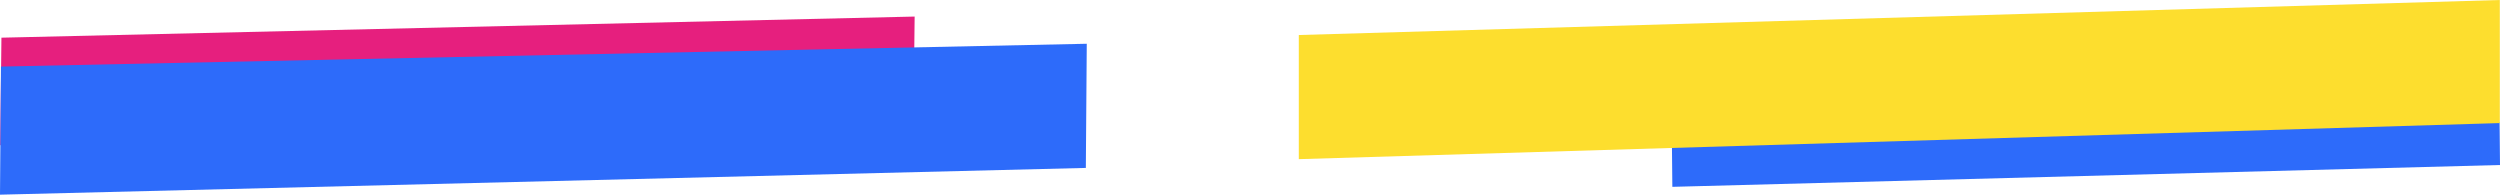
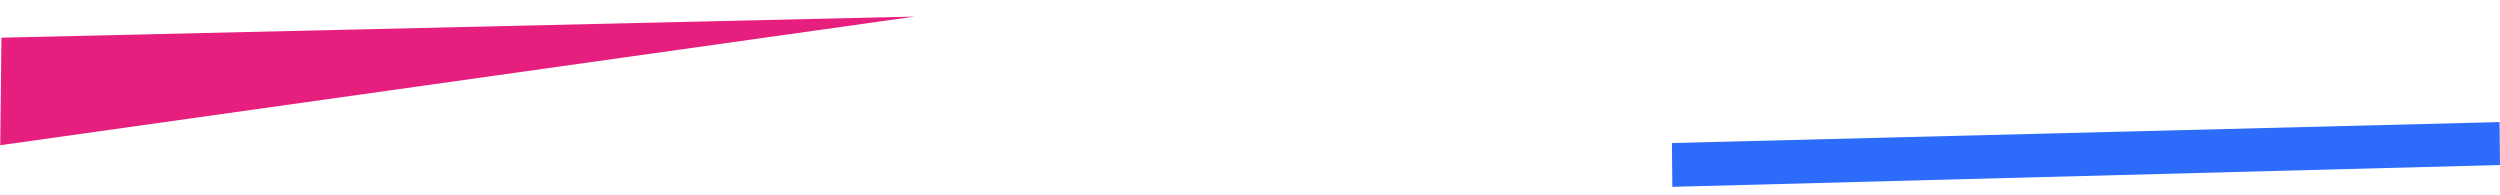
<svg xmlns="http://www.w3.org/2000/svg" id="a" viewBox="0 0 1934.17 150.61">
  <path d="M1293.83,144.55l640.34-16.89-.33-33.21-640.34,16.2,.34,33.9h-.01Z" style="fill:#2d6bfa;" />
-   <path d="M707.63,12.81L1.11,29.15,.19,112.32l706.49-14.62,.95-84.9v.02h0Z" style="fill:#e61f7e;" />
-   <path d="M0,150.61l840.08-20.7,.72-96.06L.74,51.51l-.74,99.09H0Z" style="fill:#2d6bfa;" />
-   <path d="M1004.84,27.09L1934.02,0V95.22l-929.18,27.91V27.09h0Z" style="fill:#fdde2e;" />
+   <path d="M707.63,12.81L1.11,29.15,.19,112.32v.02h0Z" style="fill:#e61f7e;" />
</svg>